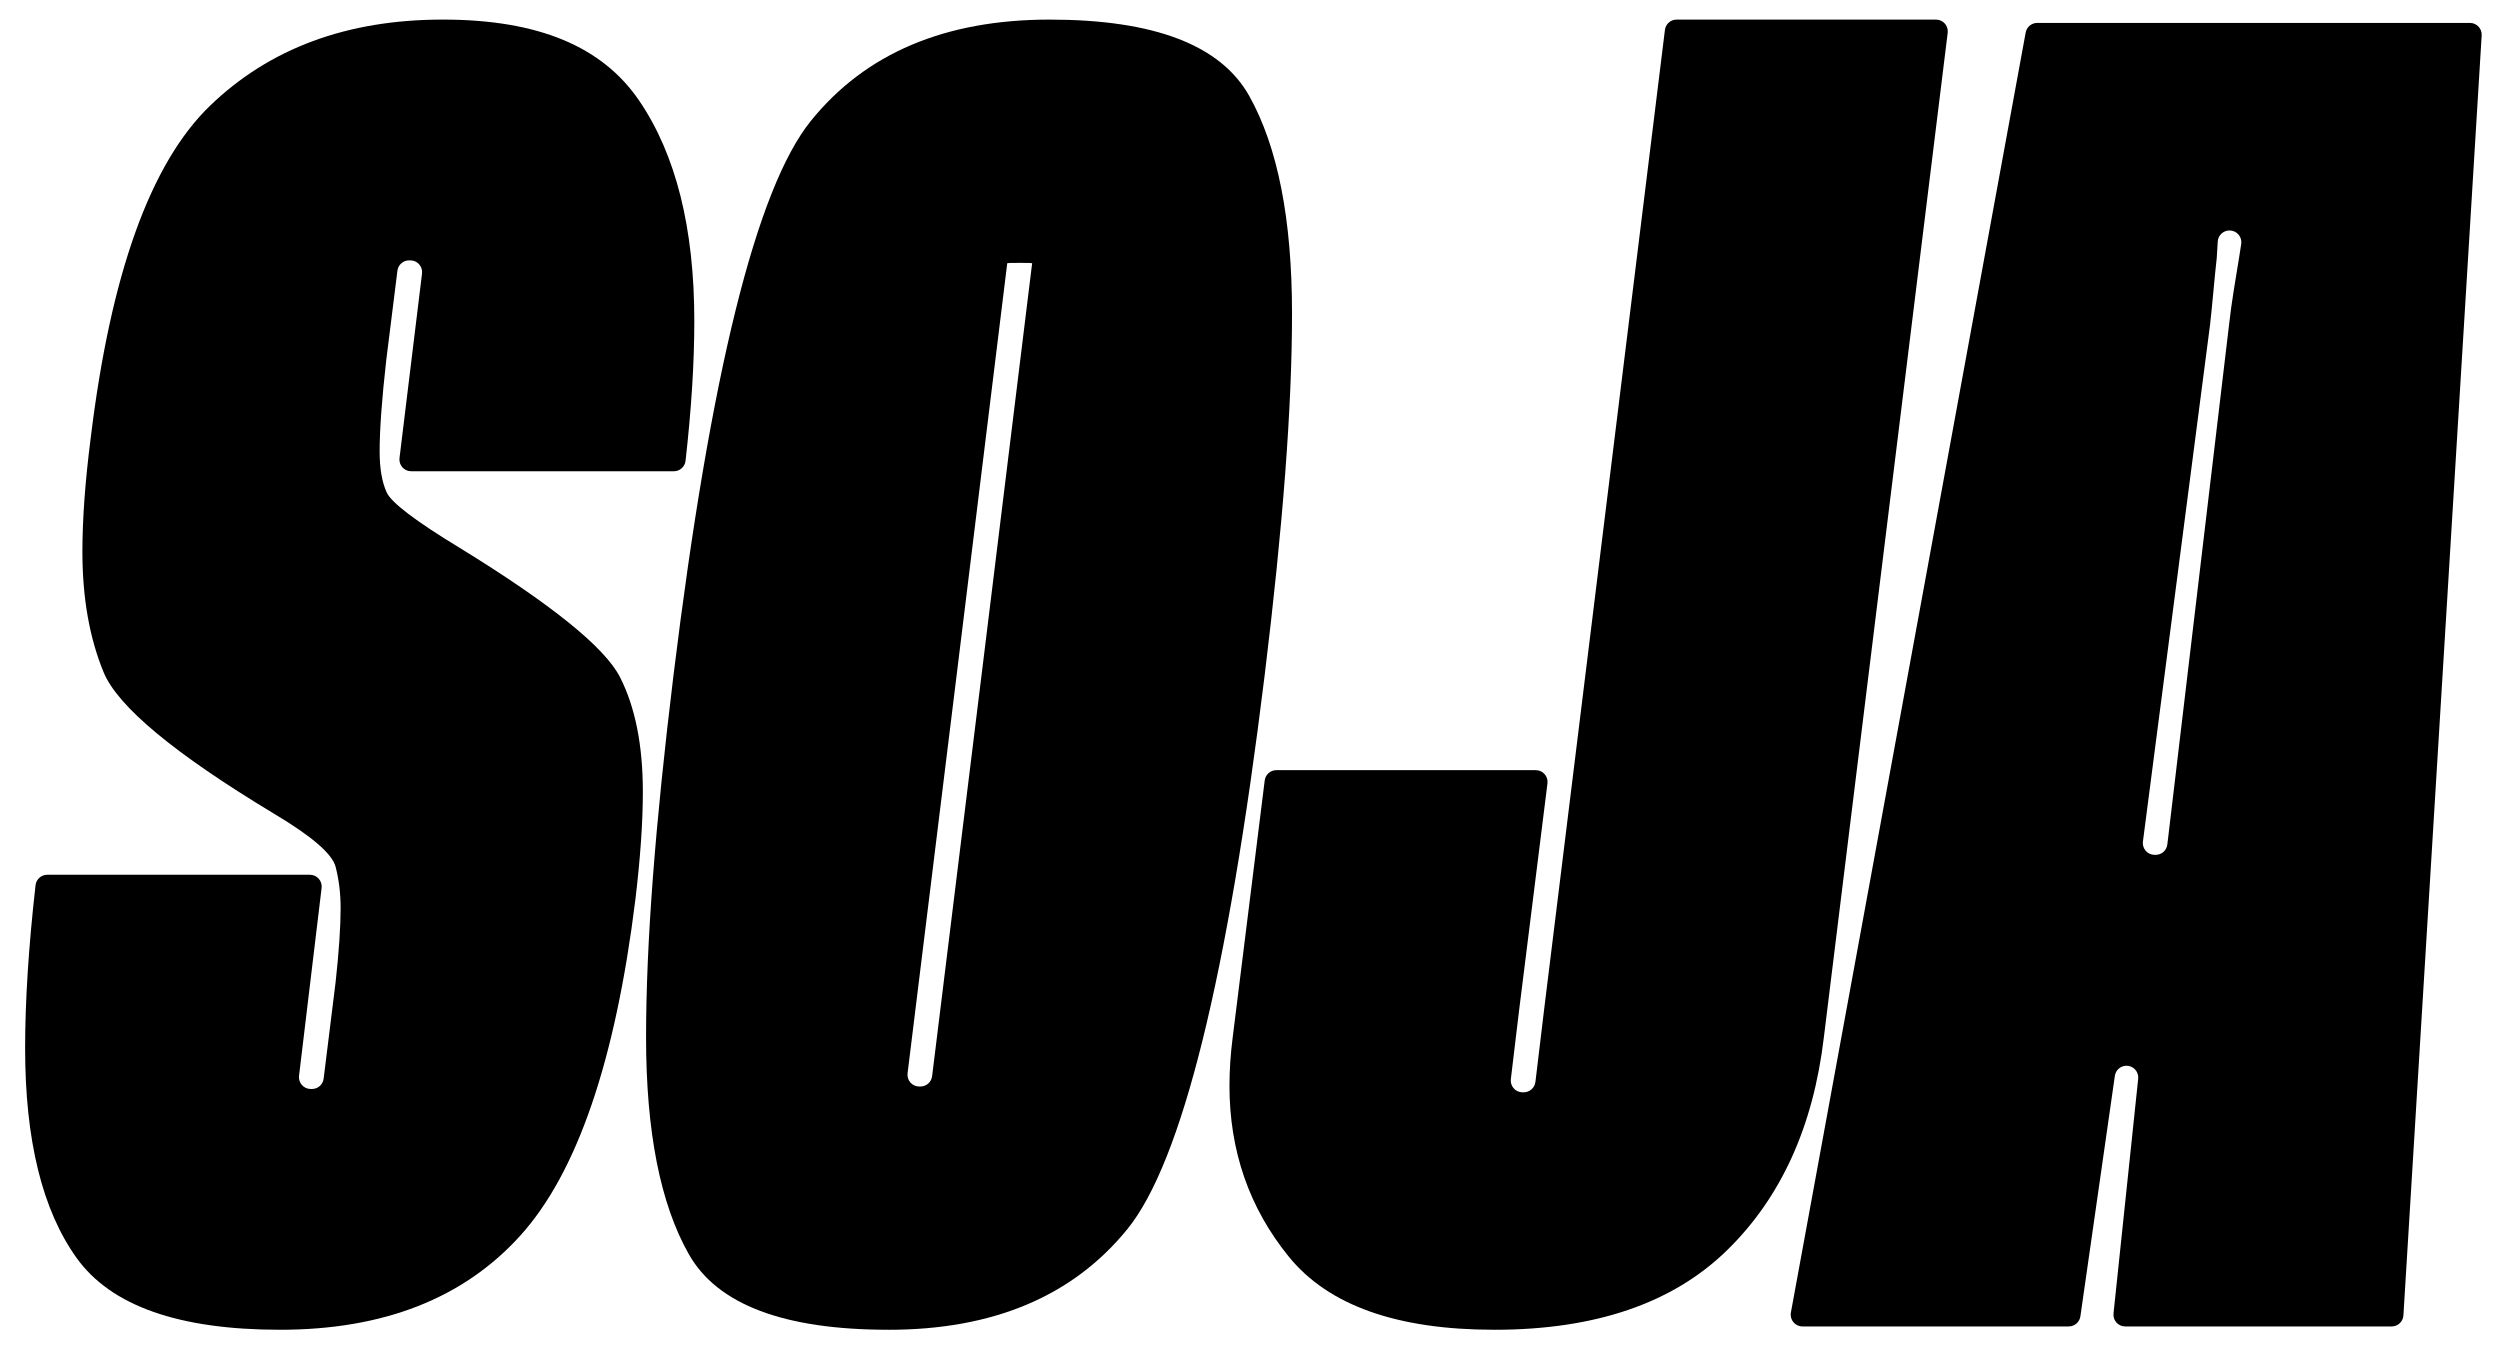
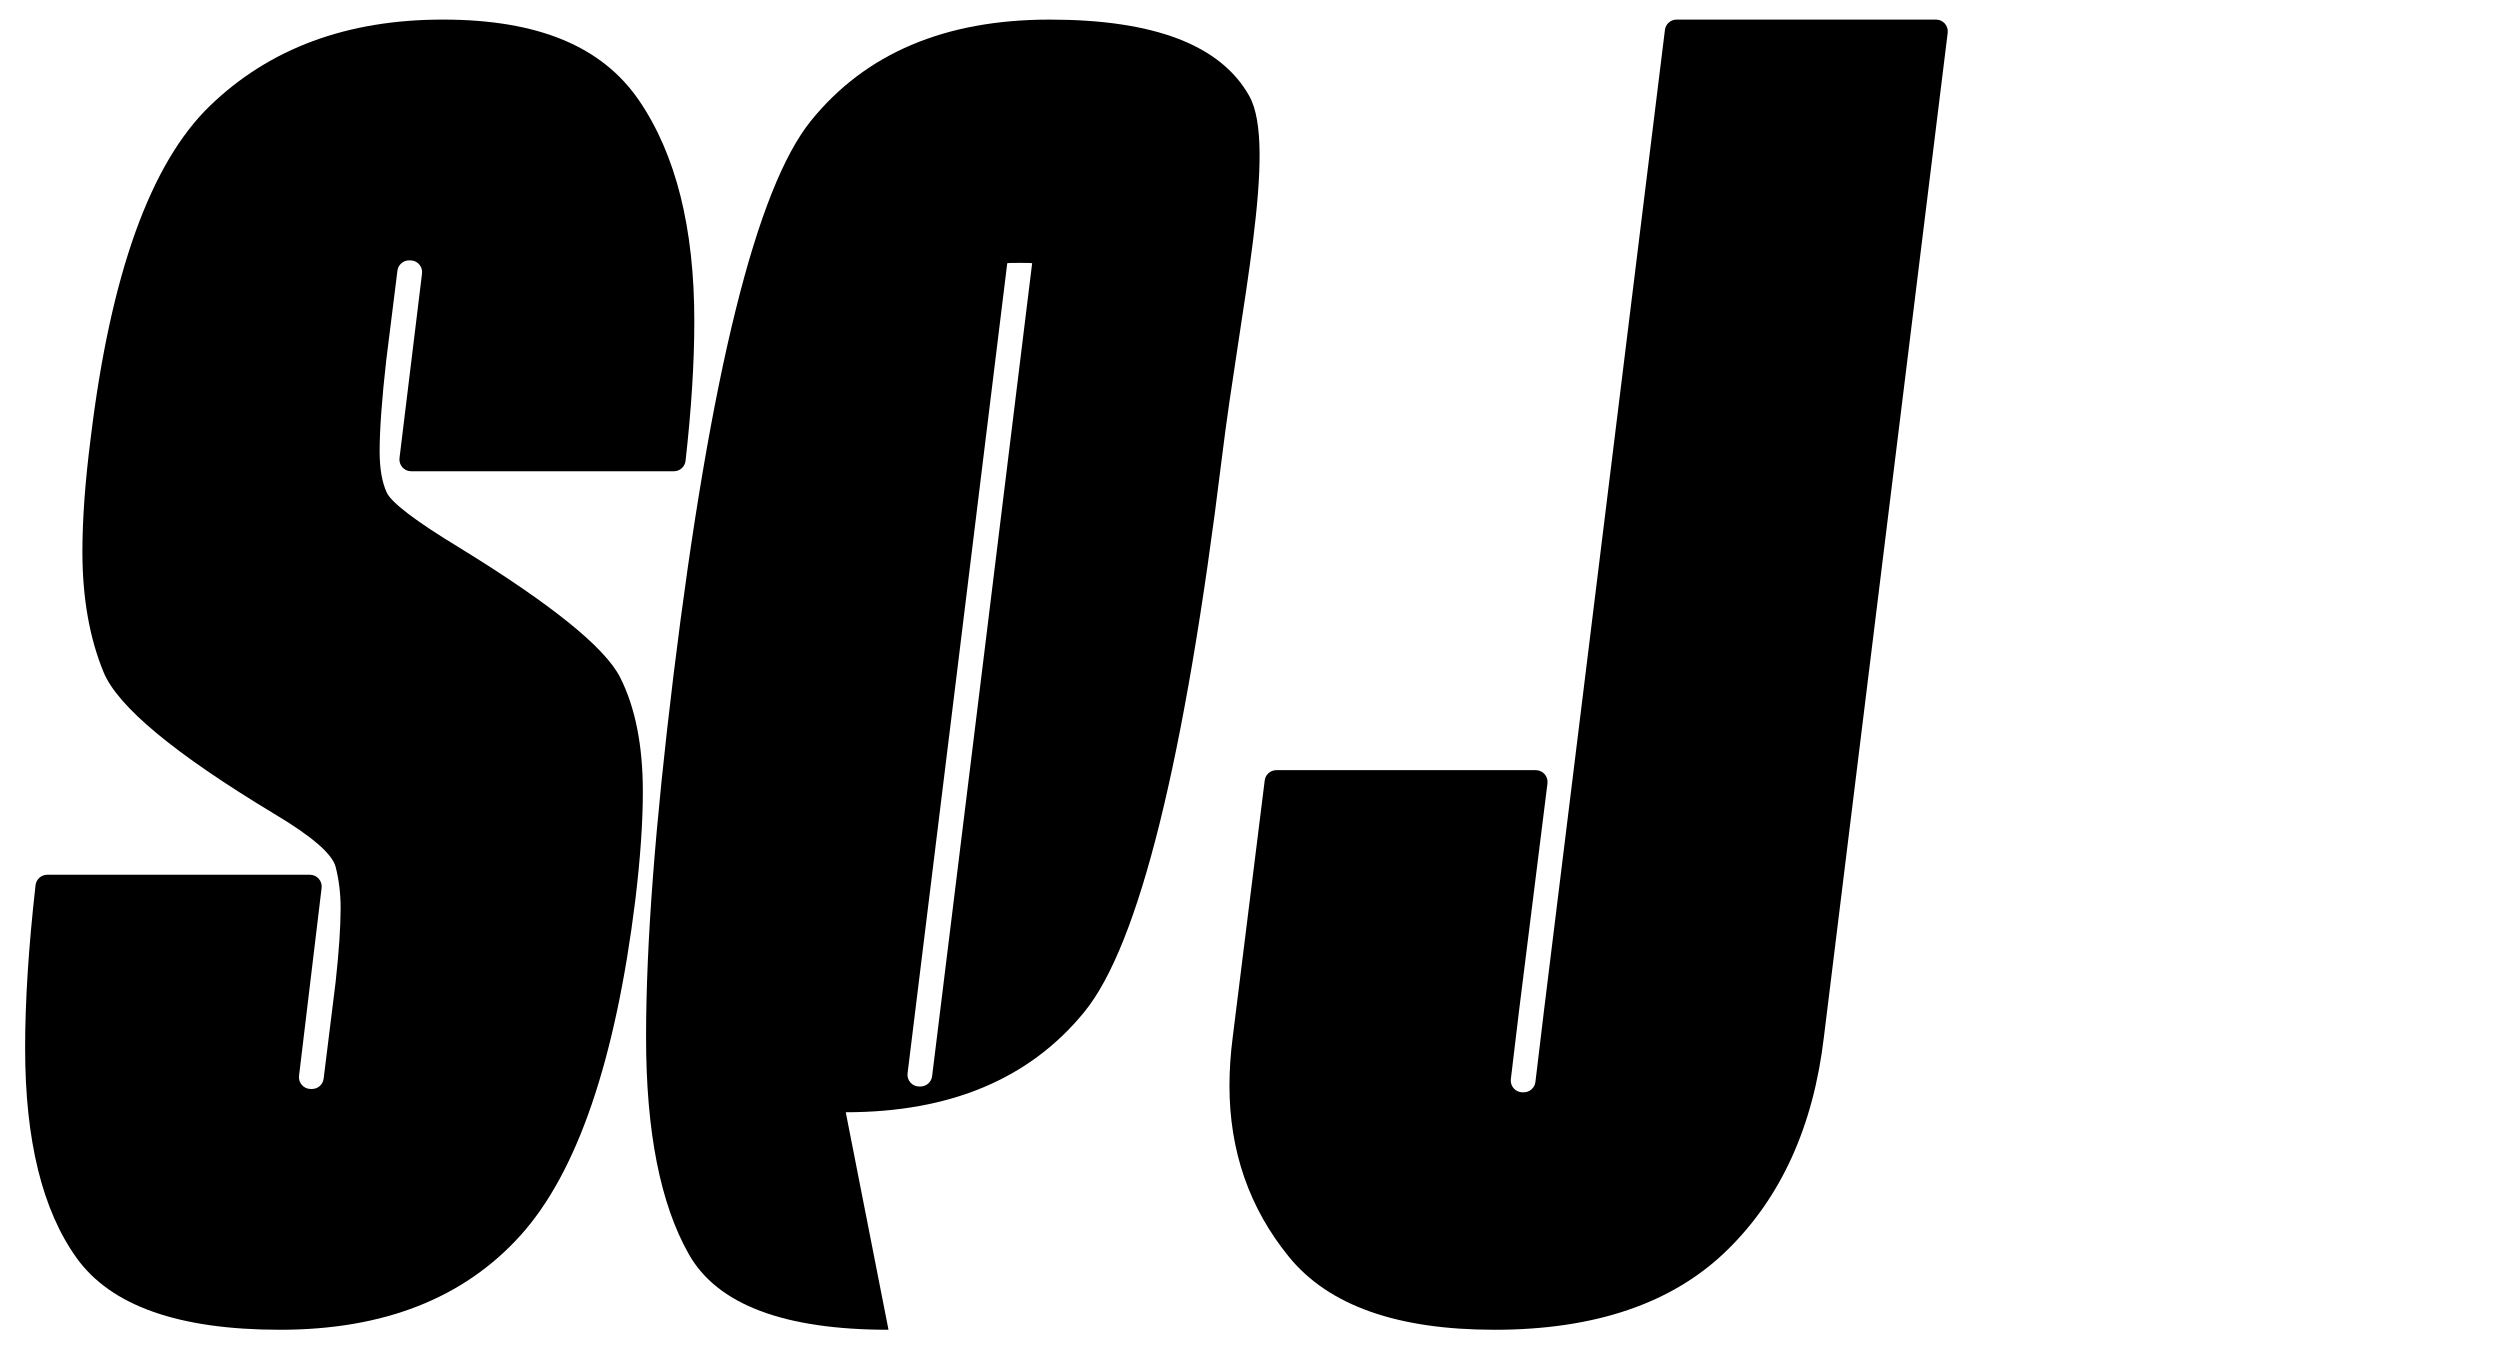
<svg xmlns="http://www.w3.org/2000/svg" id="Layer_2" viewBox="0 0 2000 1078.41" fill="black">
  <path d="M224.01,1063.81c-81.03,0-135.28-19.15-162.73-57.46-27.46-38.3-41.18-94.21-41.18-167.72,0-37.74,2.77-81.23,8.34-130.49.54-4.75,4.57-8.33,9.34-8.33h210.17c5.64,0,10.01,4.93,9.34,10.53l-18.06,150.31c-.67,5.6,3.7,10.53,9.34,10.53h1.01c4.75,0,8.75-3.54,9.33-8.25l9.6-77.44c2.66-24.35,3.99-44.06,3.99-59.12,0-11.51-1.33-22.47-3.99-32.88-2.66-10.4-19.26-24.68-49.82-42.84-79.27-47.82-124.54-85.46-135.83-112.92-11.29-27.45-16.94-59.55-16.94-96.31,0-26.12,2.21-56.46,6.64-91,15.94-131.07,47.71-219.63,95.32-265.69C215.48,38.7,277.58,15.67,354.19,15.67s127.63,21.59,157.09,64.76c29.44,43.17,44.17,101.96,44.17,176.35,0,33.22-2.33,70.52-7.01,111.9-.54,4.75-4.57,8.32-9.34,8.32h-210.16c-5.65,0-10.02-4.94-9.34-10.54l18.02-147.62c.68-5.6-3.69-10.54-9.34-10.54h-1c-4.74,0-8.74,3.53-9.33,8.24l-8.93,71.47c-3.55,31.45-5.31,55.79-5.31,73.06,0,13.73,1.88,24.69,5.65,32.88,3.76,8.2,23.13,22.92,58.12,44.17,73.5,45.17,116.34,79.71,128.53,103.62,12.17,23.91,18.27,54.47,18.27,91.66,0,24.36-1.99,53.14-5.98,86.35-15.94,128.86-46.61,218.43-91.99,268.68-45.39,50.26-109.49,75.39-192.29,75.39Z" />
-   <path d="M710.8,1063.81c-83.69,0-136.94-20.14-159.74-60.44-22.81-40.29-34.21-98.08-34.21-173.36s7.31-170.04,21.92-289.6c29.66-241.78,66.31-389.67,109.93-443.7,43.61-54.02,107.27-81.03,190.96-81.03s136.93,20.37,159.75,61.11c22.8,40.75,34.21,98.75,34.21,174.03s-7.31,170.04-21.92,289.6c-29.67,241.78-66.32,389.46-109.93,443.04-43.62,53.58-107.27,80.37-190.96,80.37ZM736.36,869.2c4.75,0,8.75-3.54,9.33-8.25l39.5-320.53c27-219.63,40.52-329.56,40.52-329.79s-3.32-.33-9.96-.33-9.96.11-9.96.33-13.51,110.16-40.52,329.79l-39.22,318.23c-.69,5.61,3.68,10.56,9.33,10.56h.97Z" />
+   <path d="M710.8,1063.81c-83.69,0-136.94-20.14-159.74-60.44-22.81-40.29-34.21-98.08-34.21-173.36s7.31-170.04,21.92-289.6c29.66-241.78,66.31-389.67,109.93-443.7,43.61-54.02,107.27-81.03,190.96-81.03s136.93,20.37,159.75,61.11s-7.31,170.04-21.92,289.6c-29.67,241.78-66.32,389.46-109.93,443.04-43.62,53.58-107.27,80.37-190.96,80.37ZM736.36,869.2c4.75,0,8.75-3.54,9.33-8.25l39.5-320.53c27-219.63,40.52-329.56,40.52-329.79s-3.32-.33-9.96-.33-9.96.11-9.96.33-13.51,110.16-40.52,329.79l-39.22,318.23c-.69,5.61,3.68,10.56,9.33,10.56h.97Z" />
  <path d="M1195.46,1063.81c-77.94,0-132.74-19.48-164.4-58.45-31.66-38.96-47.49-84.57-47.49-136.83,0-12.39.88-25.46,2.66-39.19l25.54-204.97c.59-4.71,4.59-8.24,9.33-8.24h207.54c5.66,0,10.03,4.96,9.33,10.57l-22.59,180.72-6.71,55.9c-.67,5.6,3.7,10.53,9.34,10.53h.98c4.76,0,8.77-3.56,9.34-8.28l6.98-58.14L1331.94,23.93c.58-4.71,4.59-8.25,9.33-8.25h207.55c5.65,0,10.03,4.95,9.33,10.56l-99,803.11c-8.42,71.74-34.32,128.76-77.71,171.04-43.4,42.29-105.39,63.43-185.98,63.43Z" />
-   <path d="M1629.79,18.33h346.16c5.42,0,9.72,4.57,9.39,9.98l-62.61,1024.02c-.3,4.96-4.42,8.83-9.39,8.83h-213.18c-5.58,0-9.94-4.84-9.35-10.39l19.74-187.79c.58-5.55-3.77-10.39-9.35-10.39h0c-4.68,0-8.65,3.44-9.31,8.07l-27.58,192.42c-.66,4.63-4.63,8.07-9.31,8.07h-213.04c-5.87,0-10.31-5.32-9.25-11.1L1620.54,26.04c.82-4.47,4.71-7.71,9.25-7.71ZM1723.66,683.88h.87c4.77,0,8.78-3.56,9.34-8.3l49.5-416.81c.88-7.97,2.1-16.82,3.65-26.57,1.55-9.74,2.99-18.6,4.32-26.57l1.63-10.4c.89-5.7-3.52-10.86-9.29-10.86h-.09c-4.97,0-9.09,3.87-9.39,8.84l-.79,13.08c-.89,7.97-1.78,16.83-2.66,26.57-.89,9.75-1.77,18.6-2.66,26.57l-53.75,413.82c-.73,5.63,3.65,10.62,9.33,10.62Z" />
</svg>